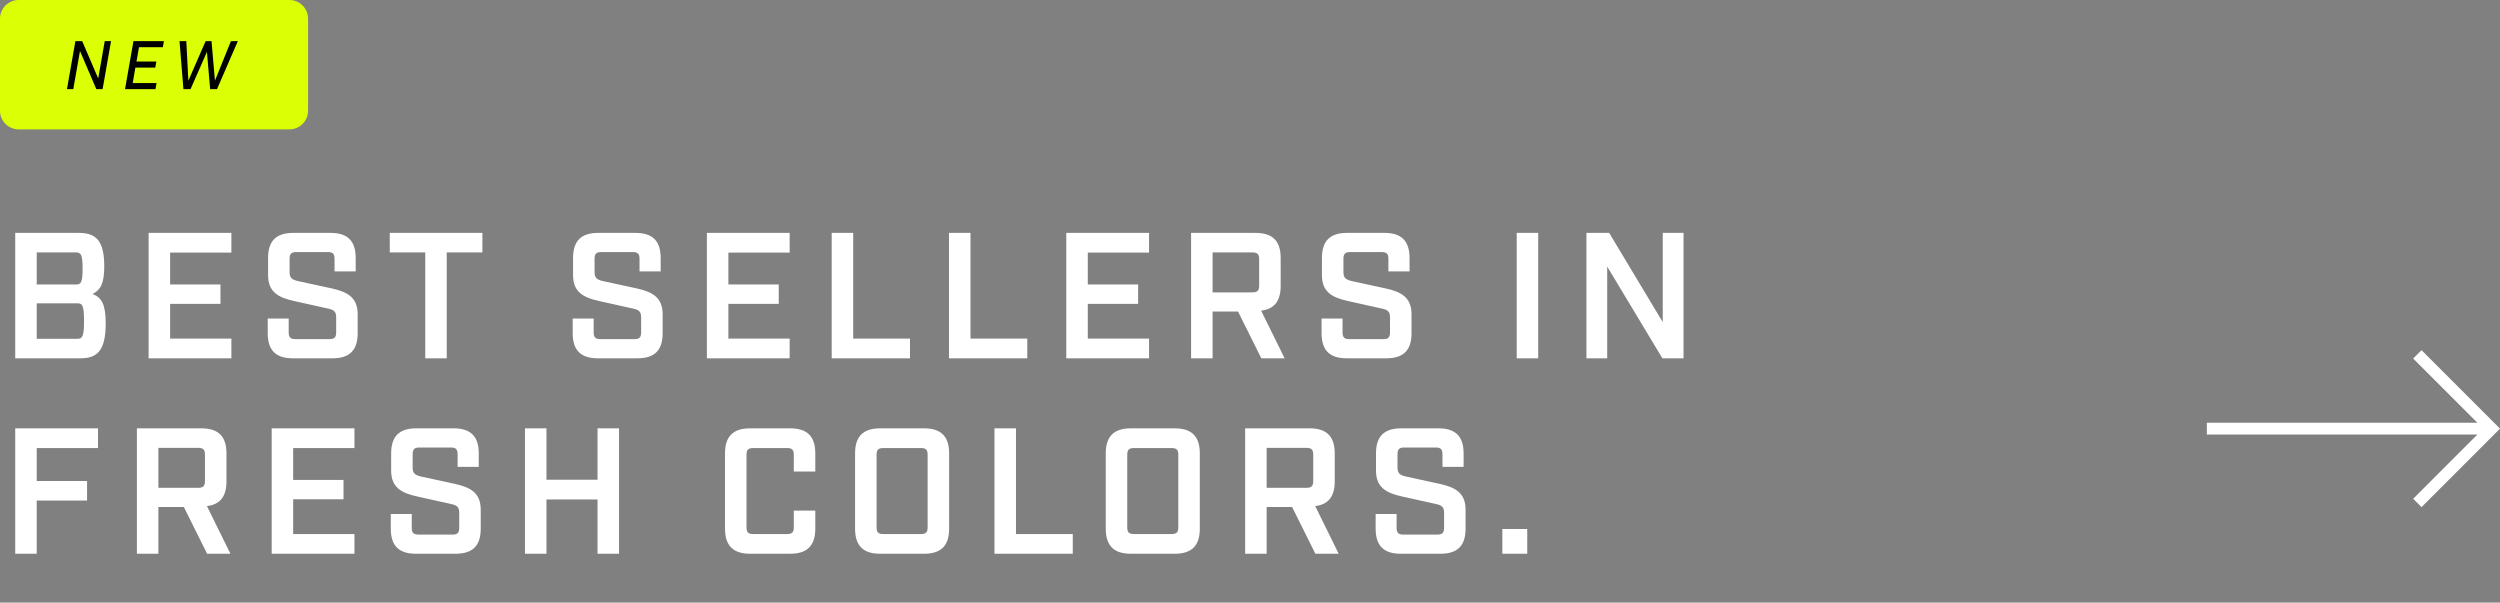
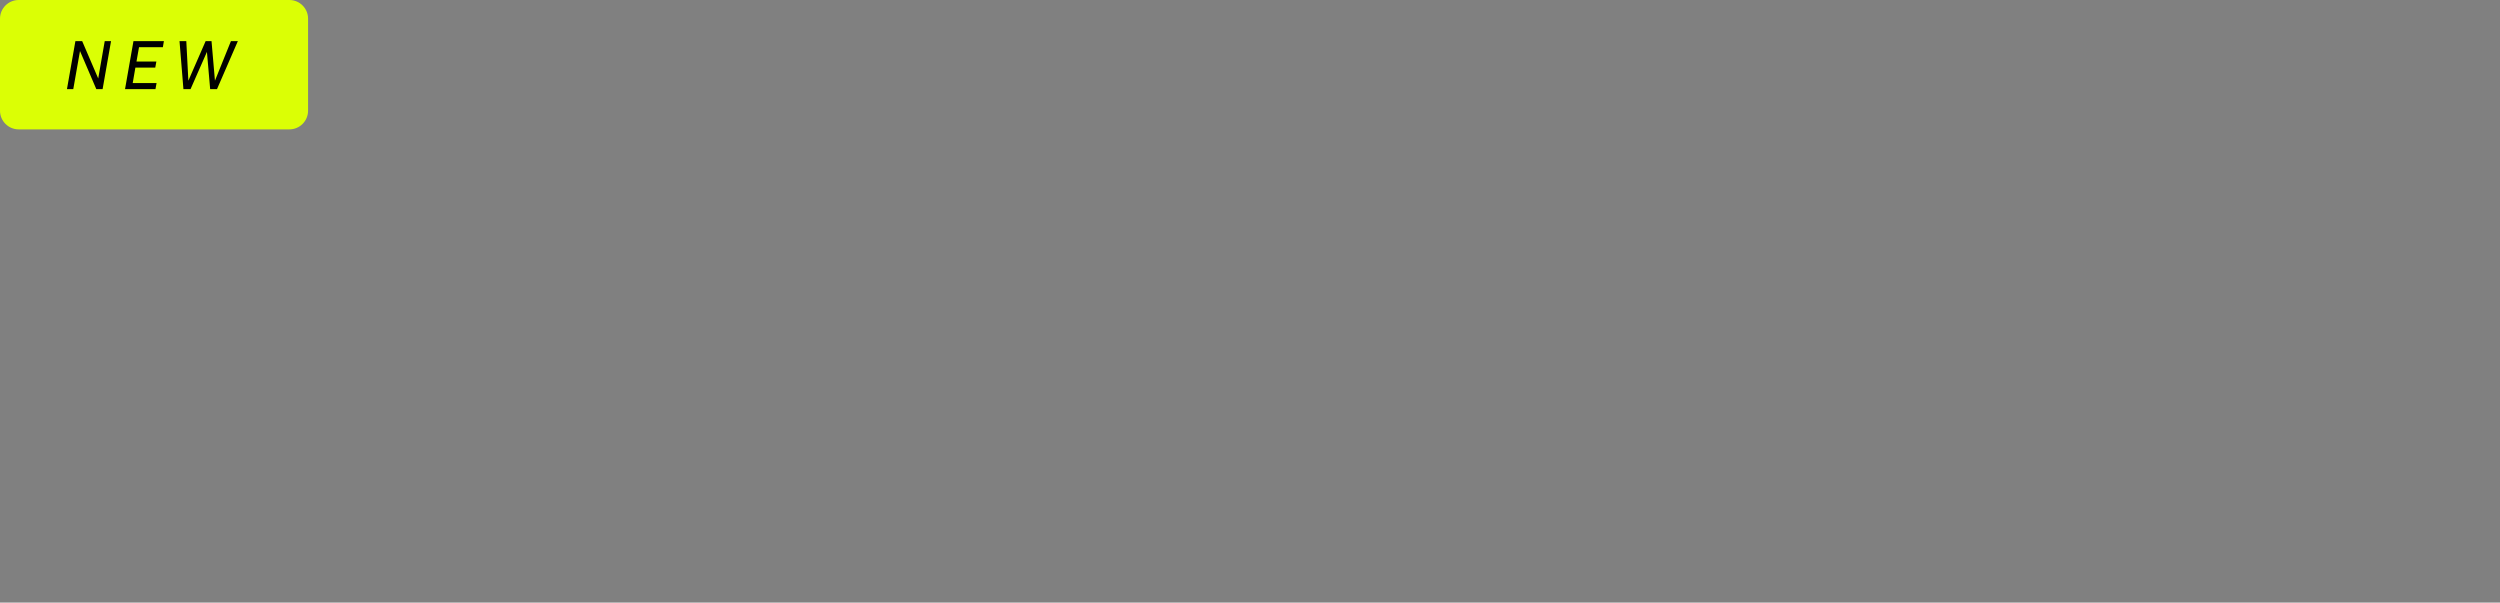
<svg xmlns="http://www.w3.org/2000/svg" width="307" height="74" viewBox="0 0 307 74" fill="none">
  <rect x="0" y="0" width="307" height="74" fill="#808080" stroke="none" />
-   <path d="M1.87 28.6H9.702C11.814 28.6 12.804 29.59 12.804 32.714C12.804 34.826 12.342 35.596 11.374 36.102C12.474 36.542 12.98 37.356 12.98 39.688C12.98 43.01 11.99 44 9.878 44H1.87V28.6ZM4.51 34.936H9.328C9.922 34.936 10.142 34.738 10.142 32.978C10.142 31.218 9.922 30.998 9.328 30.998H4.51V34.936ZM4.51 41.602H9.504C10.098 41.602 10.318 41.382 10.318 39.424C10.318 37.466 10.098 37.246 9.504 37.246H4.51V41.602ZM18.25 28.6H28.414V31.02H20.89V34.936H27.072V37.312H20.89V41.58H28.414V44H18.25V28.6ZM41.083 33.33V31.79C41.083 31.174 40.863 30.954 40.269 30.954H36.375C35.781 30.954 35.561 31.174 35.561 31.79V33.418C35.561 34.122 35.847 34.342 36.595 34.518L40.753 35.42C42.623 35.838 43.921 36.498 43.921 38.588V40.92C43.921 43.01 42.931 44 40.841 44H35.957C33.867 44 32.877 43.01 32.877 40.92V39.116H35.451V40.81C35.451 41.426 35.671 41.646 36.287 41.646H40.467C41.061 41.646 41.281 41.426 41.281 40.81V38.962C41.281 38.258 40.995 38.038 40.247 37.884L36.089 36.96C34.219 36.542 32.921 35.882 32.921 33.792V31.68C32.921 29.59 33.911 28.6 36.001 28.6H40.599C42.689 28.6 43.679 29.59 43.679 31.68V33.33H41.083ZM59.238 30.998H54.86V44H52.22V30.998H47.864V28.6H59.238V30.998ZM78.534 33.33V31.79C78.534 31.174 78.314 30.954 77.72 30.954H73.826C73.232 30.954 73.012 31.174 73.012 31.79V33.418C73.012 34.122 73.298 34.342 74.046 34.518L78.204 35.42C80.074 35.838 81.372 36.498 81.372 38.588V40.92C81.372 43.01 80.382 44 78.292 44H73.408C71.318 44 70.328 43.01 70.328 40.92V39.116H72.902V40.81C72.902 41.426 73.122 41.646 73.738 41.646H77.918C78.512 41.646 78.732 41.426 78.732 40.81V38.962C78.732 38.258 78.446 38.038 77.698 37.884L73.54 36.96C71.67 36.542 70.372 35.882 70.372 33.792V31.68C70.372 29.59 71.362 28.6 73.452 28.6H78.05C80.14 28.6 81.13 29.59 81.13 31.68V33.33H78.534ZM86.806 28.6H96.97V31.02H89.446V34.936H95.628V37.312H89.446V41.58H96.97V44H86.806V28.6ZM102.133 28.6H104.773V41.58H111.747V44H102.133V28.6ZM116.536 28.6H119.176V41.58H126.15V44H116.536V28.6ZM130.94 28.6H141.104V31.02H133.58V34.936H139.762V37.312H133.58V41.58H141.104V44H130.94V28.6ZM157.75 44H154.89L152.03 38.258H148.906V44H146.266V28.6H154.186C156.276 28.6 157.266 29.59 157.266 31.68V35.112C157.266 36.96 156.496 37.95 154.868 38.148L157.75 44ZM148.906 35.904H153.79C154.406 35.904 154.626 35.684 154.626 35.068V31.812C154.626 31.218 154.406 30.998 153.79 30.998H148.906V35.904ZM170.496 33.33V31.79C170.496 31.174 170.276 30.954 169.682 30.954H165.788C165.194 30.954 164.974 31.174 164.974 31.79V33.418C164.974 34.122 165.26 34.342 166.008 34.518L170.166 35.42C172.036 35.838 173.334 36.498 173.334 38.588V40.92C173.334 43.01 172.344 44 170.254 44H165.37C163.28 44 162.29 43.01 162.29 40.92V39.116H164.864V40.81C164.864 41.426 165.084 41.646 165.7 41.646H169.88C170.474 41.646 170.694 41.426 170.694 40.81V38.962C170.694 38.258 170.408 38.038 169.66 37.884L165.502 36.96C163.632 36.542 162.334 35.882 162.334 33.792V31.68C162.334 29.59 163.324 28.6 165.414 28.6H170.012C172.102 28.6 173.092 29.59 173.092 31.68V33.33H170.496ZM186.253 44V28.6H188.893V44H186.253ZM204.185 28.6H206.737V44H204.141L197.365 32.736V44H194.813V28.6H197.607L204.185 39.556V28.6ZM1.87 68V52.6H12.034V55.02H4.51V59.068H10.692V61.466H4.51V68H1.87ZM28.294 68H25.434L22.574 62.258H19.45V68H16.81V52.6H24.73C26.82 52.6 27.81 53.59 27.81 55.68V59.112C27.81 60.96 27.04 61.95 25.412 62.148L28.294 68ZM19.45 59.904H24.334C24.95 59.904 25.17 59.684 25.17 59.068V55.812C25.17 55.218 24.95 54.998 24.334 54.998H19.45V59.904ZM33.362 52.6H43.526V55.02H36.002V58.936H42.184V61.312H36.002V65.58H43.526V68H33.362V52.6ZM56.195 57.33V55.79C56.195 55.174 55.975 54.954 55.381 54.954H51.487C50.893 54.954 50.673 55.174 50.673 55.79V57.418C50.673 58.122 50.959 58.342 51.707 58.518L55.865 59.42C57.735 59.838 59.033 60.498 59.033 62.588V64.92C59.033 67.01 58.043 68 55.953 68H51.069C48.979 68 47.989 67.01 47.989 64.92V63.116H50.563V64.81C50.563 65.426 50.783 65.646 51.399 65.646H55.579C56.173 65.646 56.393 65.426 56.393 64.81V62.962C56.393 62.258 56.107 62.038 55.359 61.884L51.201 60.96C49.331 60.542 48.033 59.882 48.033 57.792V55.68C48.033 53.59 49.023 52.6 51.113 52.6H55.711C57.801 52.6 58.791 53.59 58.791 55.68V57.33H56.195ZM64.467 68V52.6H67.107V58.914H73.377V52.6H76.017V68H73.377V61.334H67.107V68H64.467ZM97.039 68H92.111C90.021 68 89.031 66.988 89.031 64.92V55.68C89.031 53.59 90.021 52.6 92.111 52.6H97.039C99.129 52.6 100.119 53.59 100.119 55.68V57.902H97.479V55.834C97.479 55.24 97.259 55.02 96.665 55.02H92.485C91.891 55.02 91.671 55.24 91.671 55.834V64.766C91.671 65.36 91.891 65.58 92.485 65.58H96.665C97.259 65.58 97.479 65.36 97.479 64.766V62.698H100.119V64.92C100.119 66.988 99.129 68 97.039 68ZM113.473 68H108.083C105.993 68 105.003 67.01 105.003 64.92V55.68C105.003 53.59 105.993 52.6 108.083 52.6H113.473C115.563 52.6 116.553 53.59 116.553 55.68V64.92C116.553 67.01 115.563 68 113.473 68ZM107.643 55.834V64.766C107.643 65.36 107.863 65.58 108.457 65.58H113.099C113.693 65.58 113.913 65.36 113.913 64.766V55.834C113.913 55.24 113.693 55.02 113.099 55.02H108.457C107.863 55.02 107.643 55.24 107.643 55.834ZM122.122 52.6H124.762V65.58H131.736V68H122.122V52.6ZM144.256 68H138.866C136.776 68 135.786 67.01 135.786 64.92V55.68C135.786 53.59 136.776 52.6 138.866 52.6H144.256C146.346 52.6 147.336 53.59 147.336 55.68V64.92C147.336 67.01 146.346 68 144.256 68ZM138.426 55.834V64.766C138.426 65.36 138.646 65.58 139.24 65.58H143.882C144.476 65.58 144.696 65.36 144.696 64.766V55.834C144.696 55.24 144.476 55.02 143.882 55.02H139.24C138.646 55.02 138.426 55.24 138.426 55.834ZM164.389 68H161.529L158.669 62.258H155.545V68H152.905V52.6H160.825C162.915 52.6 163.905 53.59 163.905 55.68V59.112C163.905 60.96 163.135 61.95 161.507 62.148L164.389 68ZM155.545 59.904H160.429C161.045 59.904 161.265 59.684 161.265 59.068V55.812C161.265 55.218 161.045 54.998 160.429 54.998H155.545V59.904ZM177.135 57.33V55.79C177.135 55.174 176.915 54.954 176.321 54.954H172.427C171.833 54.954 171.613 55.174 171.613 55.79V57.418C171.613 58.122 171.899 58.342 172.647 58.518L176.805 59.42C178.675 59.838 179.973 60.498 179.973 62.588V64.92C179.973 67.01 178.983 68 176.893 68H172.009C169.919 68 168.929 67.01 168.929 64.92V63.116H171.503V64.81C171.503 65.426 171.723 65.646 172.339 65.646H176.519C177.113 65.646 177.333 65.426 177.333 64.81V62.962C177.333 62.258 177.047 62.038 176.299 61.884L172.141 60.96C170.271 60.542 168.973 59.882 168.973 57.792V55.68C168.973 53.59 169.963 52.6 172.053 52.6H176.651C178.741 52.6 179.731 53.59 179.731 55.68V57.33H177.135ZM187.545 68H184.487V64.964H187.545V68Z" fill="white" />
  <path d="M0 2.295C0 1.028 1.028 0 2.295 0H35.536C36.804 0 37.831 1.028 37.831 2.295V13.592C37.831 14.86 36.804 15.888 35.536 15.888H2.295C1.028 15.888 0 14.86 0 13.592V2.295Z" fill="#DBFF05" />
  <path d="M12.861 5.052H13.635L12.6 10.944H11.826L9.823 6.264L8.998 10.944H8.223L9.259 5.052H10.092L12.061 9.639L12.861 5.052ZM16.389 5.052H20.126L20 5.793H17.071L16.76 7.56H19.201L19.066 8.301H16.625L16.297 10.203H19.226L19.091 10.944H15.354L16.389 5.052ZM26.648 10.944H25.807L25.411 6.374L23.4 10.944H22.524L22.045 5.052H22.878L23.131 9.909L25.251 5.052H25.975L26.396 9.909L28.357 5.052H29.207L26.648 10.944Z" fill="black" />
-   <path fill-rule="evenodd" clip-rule="evenodd" d="M271 53.364L271 51.913L304.222 51.913L296.336 44.026L297.362 43L305.973 51.612L307 52.638L307 52.638L305.974 53.664L305.974 53.664L297.362 62.276L296.336 61.25L304.221 53.364L271 53.364Z" fill="white" />
</svg>